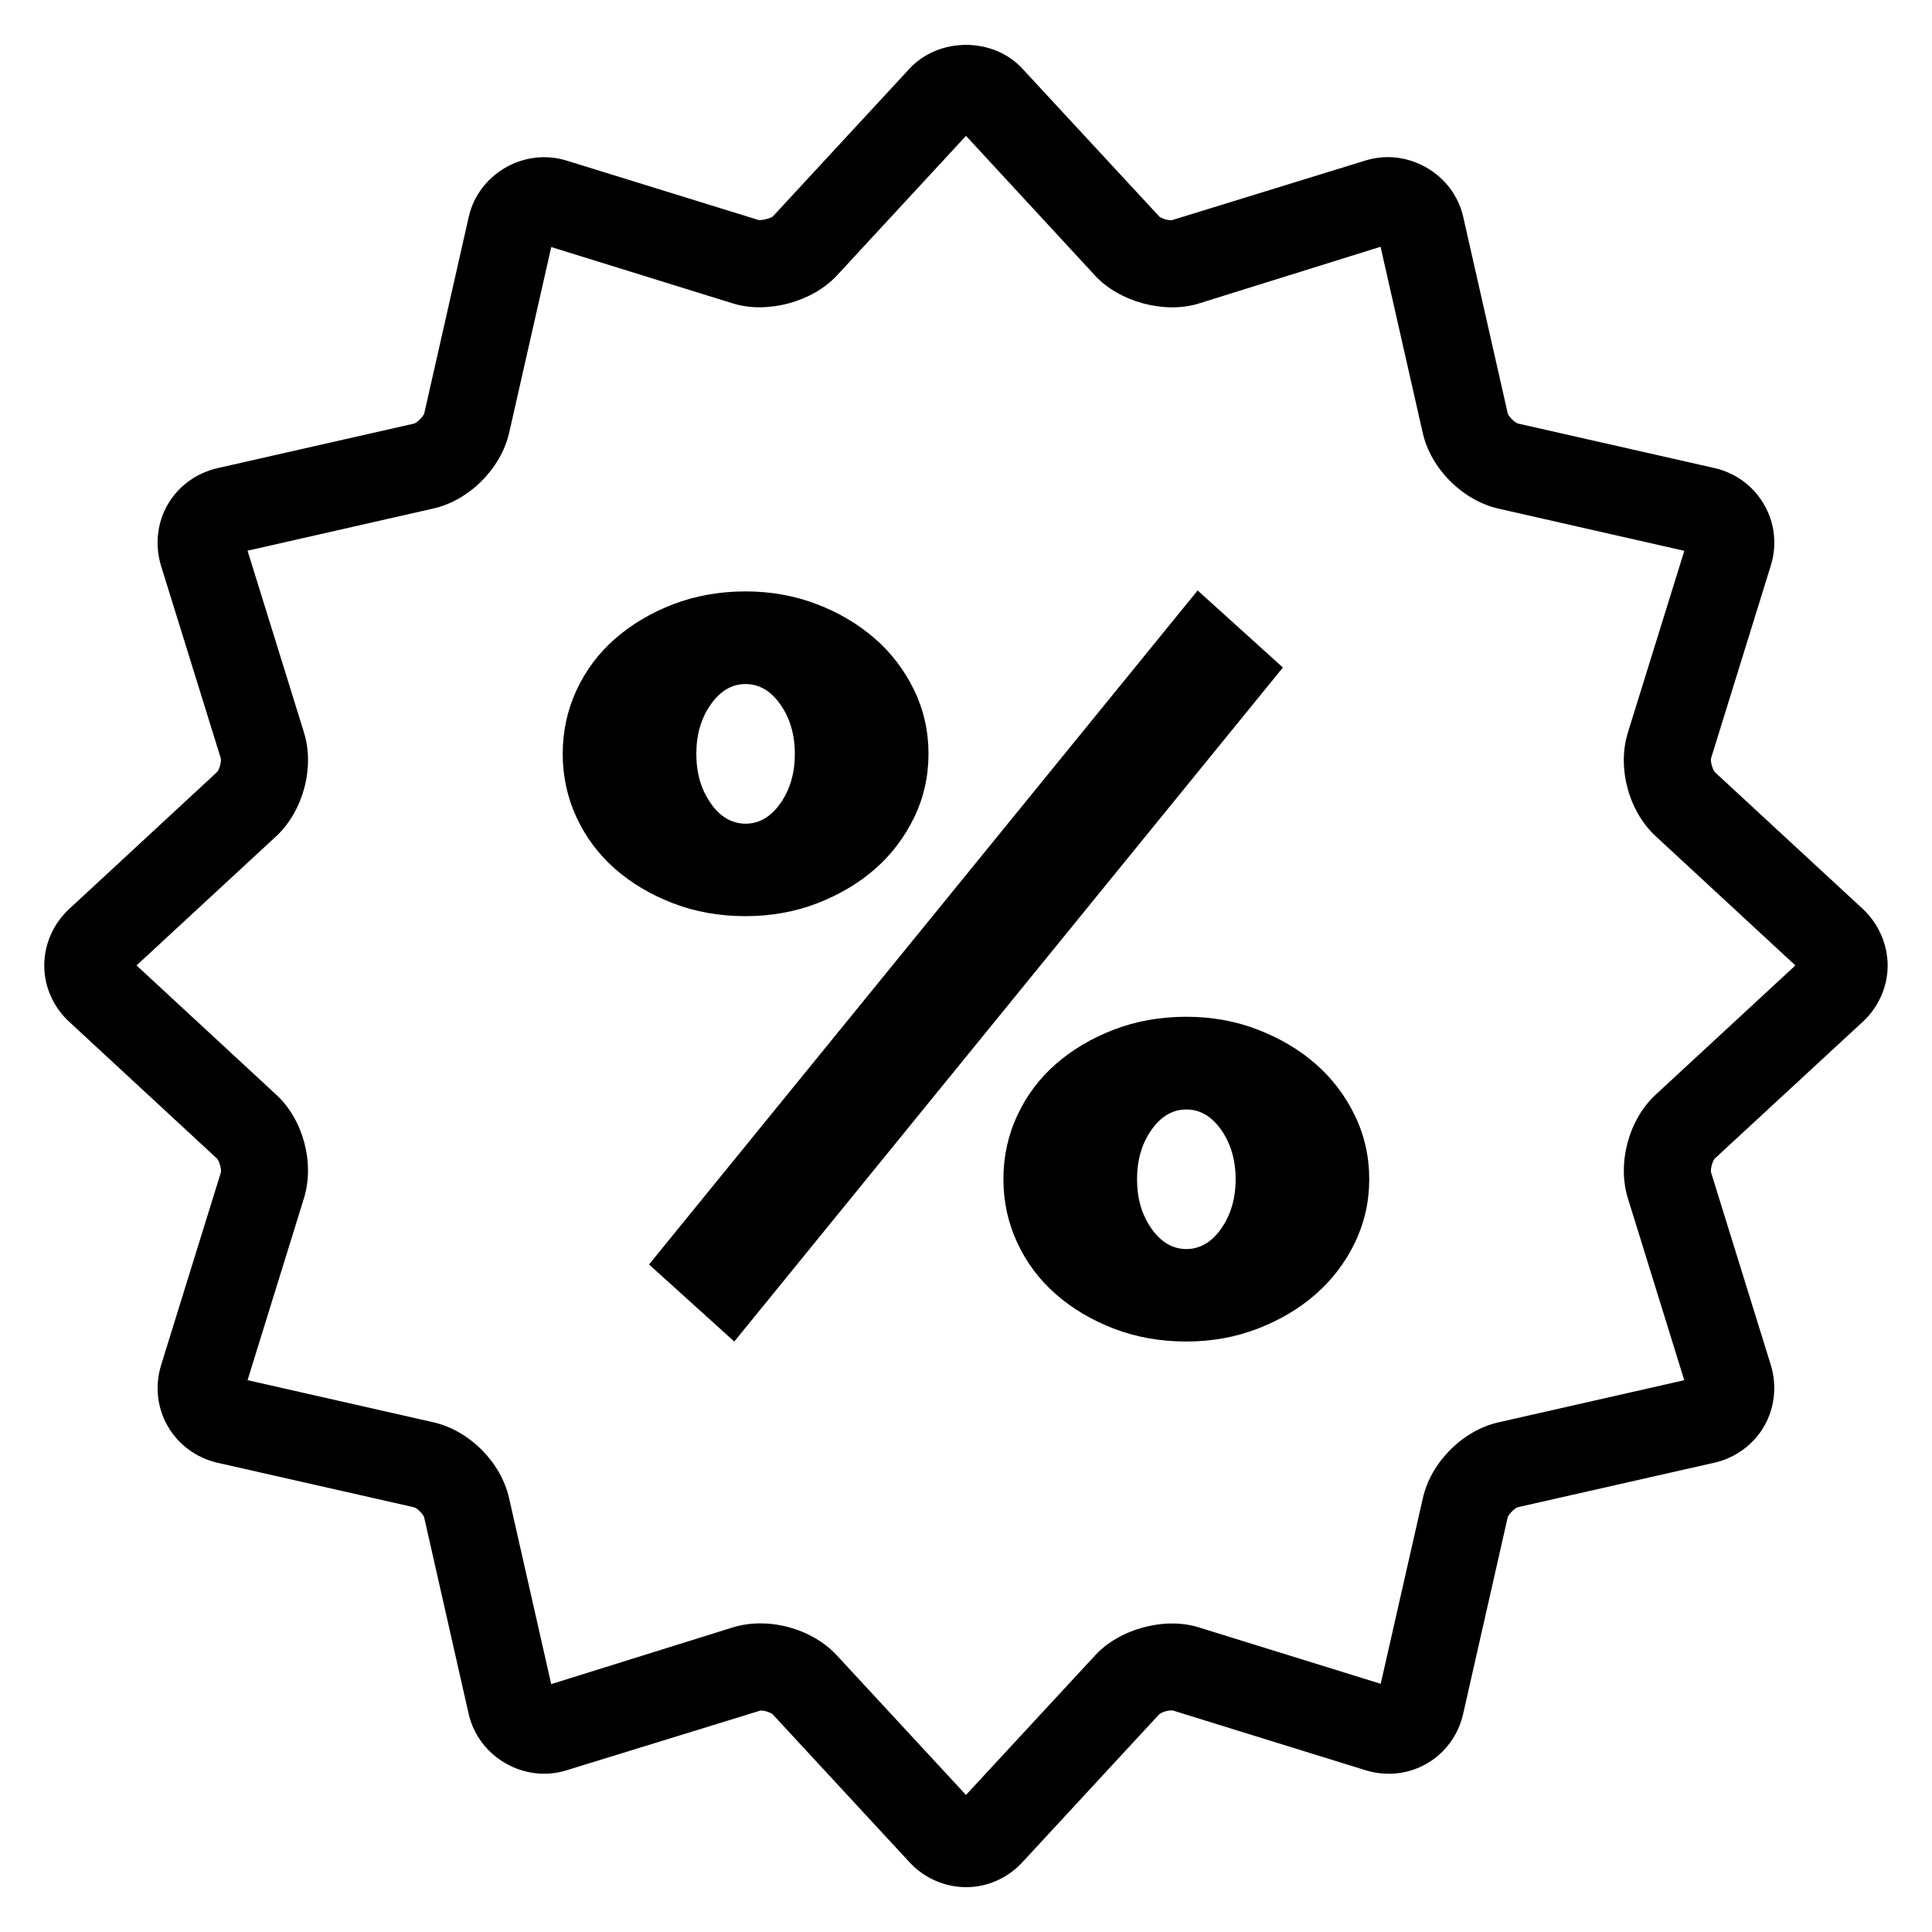
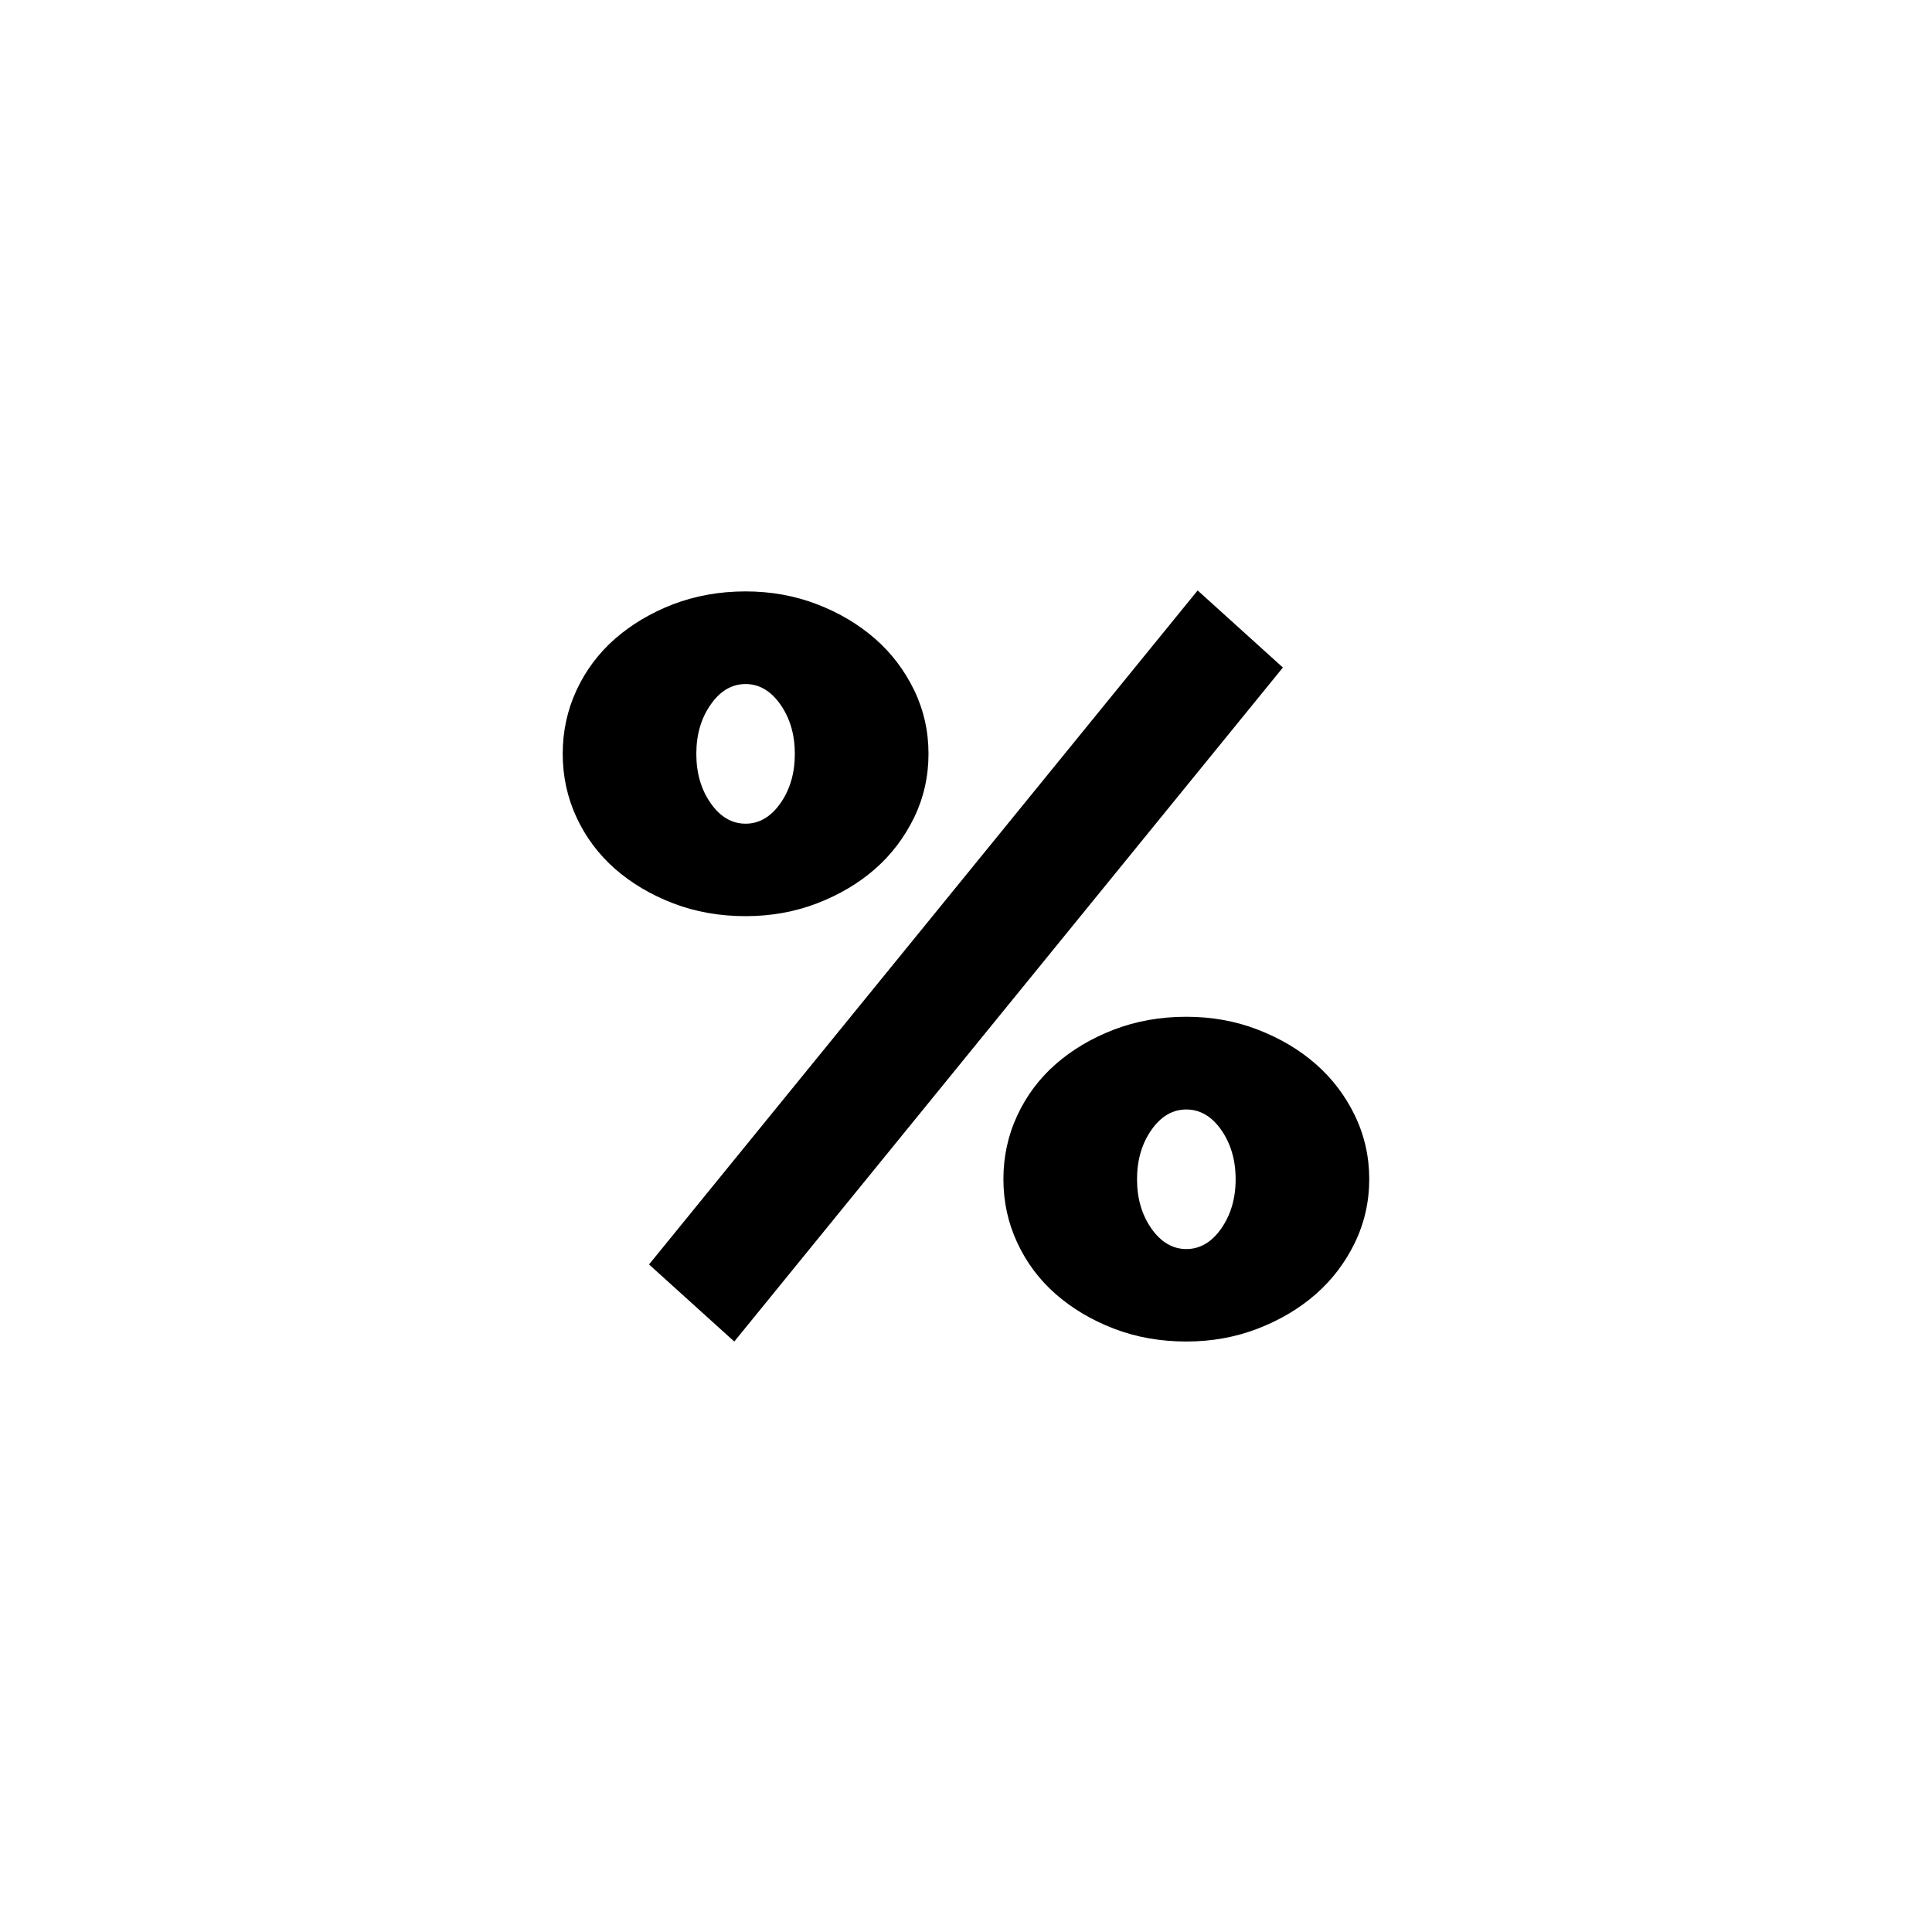
<svg xmlns="http://www.w3.org/2000/svg" fill="#000000" width="800px" height="800px" version="1.1" viewBox="144 144 512 512">
  <g>
    <path d="m341.6 386.79c-6.902 0-13.312-1.129-19.223-3.406-5.91-2.273-11.023-5.312-15.391-9.129-4.336-3.816-7.754-8.367-10.199-13.633-2.438-5.266-3.66-10.871-3.66-16.855s1.223-11.617 3.664-16.871c2.441-5.25 5.863-9.816 10.199-13.617 4.367-3.801 9.48-6.856 15.391-9.145 5.91-2.246 12.32-3.406 19.223-3.406 6.688 0 13.023 1.145 18.914 3.406 5.91 2.273 11.039 5.344 15.391 9.145 4.352 3.801 7.785 8.352 10.352 13.617 2.535 5.266 3.801 10.887 3.801 16.871s-1.266 11.617-3.801 16.871c-2.566 5.266-6 9.816-10.352 13.633-4.352 3.816-9.48 6.84-15.391 9.129-5.91 2.262-12.23 3.391-18.918 3.391zm-25.602 92.305 145.39-178.62 22.594 20.426-145.39 178.62zm25.602-116.81c3.602 0 6.688-1.816 9.238-5.434 2.535-3.633 3.801-7.984 3.801-13.07 0-5.07-1.266-9.418-3.801-13.055-2.551-3.633-5.633-5.449-9.238-5.449-3.648 0-6.734 1.816-9.266 5.449-2.551 3.633-3.801 7.984-3.801 13.055 0 5.082 1.25 9.434 3.801 13.07 2.519 3.617 5.617 5.434 9.266 5.434zm116.79 137.23c-6.902 0-13.312-1.145-19.191-3.406-5.91-2.273-11.039-5.328-15.406-9.145-4.352-3.816-7.754-8.352-10.199-13.617-2.457-5.266-3.68-10.902-3.68-16.855 0-6 1.223-11.633 3.68-16.887 2.441-5.266 5.848-9.801 10.199-13.617 4.367-3.816 9.496-6.856 15.406-9.129 5.879-2.258 12.289-3.406 19.191-3.406 6.719 0 13.023 1.129 18.914 3.406 5.894 2.273 11.039 5.312 15.391 9.129 4.352 3.816 7.801 8.352 10.352 13.617 2.535 5.266 3.816 10.902 3.816 16.887 0 5.969-1.281 11.602-3.816 16.855-2.551 5.266-6 9.801-10.352 13.617-4.352 3.816-9.48 6.856-15.391 9.145-5.891 2.262-12.18 3.406-18.914 3.406zm0-24.504c3.617 0 6.719-1.816 9.25-5.434 2.535-3.633 3.816-7.984 3.816-13.055 0-5.098-1.281-9.449-3.816-13.082-2.535-3.617-5.633-5.418-9.25-5.418-3.617 0-6.719 1.801-9.25 5.418-2.551 3.633-3.816 7.984-3.816 13.082 0 5.07 1.266 9.418 3.816 13.055 2.531 3.602 5.633 5.434 9.25 5.434z" />
-     <path d="m400 644.12c-5.633-0.016-11.07-2.398-14.945-6.578l-36.289-39.234c-0.352-0.32-1.785-1.008-3.25-0.992l-51.434 15.848c-11.207 3.481-23.281-3.574-25.879-14.945l-11.801-52.121c-0.273-0.84-1.785-2.398-2.688-2.656l-52.09-11.801c-5.543-1.266-10.352-4.793-13.145-9.648-2.84-4.871-3.465-10.762-1.785-16.23l15.832-51.039c0.215-0.855-0.383-2.992-1.008-3.68l-39.176-36.258c-4.234-3.898-6.617-9.332-6.617-14.922 0-5.633 2.414-11.082 6.566-14.945l39.234-36.32c0.625-0.625 1.191-2.777 0.977-3.664l-15.832-51.008c-1.664-5.449-1.035-11.355 1.773-16.227 2.824-4.871 7.602-8.352 13.176-9.633l52.121-11.816c0.84-0.273 2.383-1.816 2.688-2.688l11.801-52.121c2.562-11.359 14.672-18.352 25.859-14.902l51.051 15.801c1.465-0.031 3.312-0.625 3.664-0.977l36.258-39.207c7.785-8.352 22.121-8.352 29.848 0l36.32 39.234c0.32 0.32 1.785 0.977 3.223 0.992l51.465-15.863c11.207-3.449 23.281 3.586 25.848 14.945l11.801 52.09c0.273 0.871 1.848 2.426 2.719 2.688l52.09 11.801c5.543 1.266 10.32 4.777 13.113 9.648 2.84 4.84 3.496 10.746 1.785 16.215l-15.832 51.066c-0.184 0.855 0.414 2.992 1.008 3.648l39.234 36.273c4.137 3.879 6.535 9.312 6.566 14.945 0 5.602-2.383 11.039-6.566 14.914l-39.266 36.289c-0.594 0.656-1.191 2.809-0.961 3.68l15.832 51.039c1.664 5.434 1.039 11.344-1.785 16.23-2.809 4.856-7.602 8.367-13.145 9.633l-52.121 11.801c-0.84 0.273-2.414 1.816-2.688 2.688l-11.801 52.09c-2.121 9.328-10.23 15.863-19.738 15.863-2.062 0-4.121-0.32-6.106-0.93l-51.082-15.832c-1.559-0.184-3.281 0.656-3.633 1.008l-36.258 39.207c-3.867 4.203-9.301 6.617-14.934 6.602zm-54.445-69.906c7.602 0 15.359 3.223 20.152 8.41l34.289 37.055 34.289-37.055c6.383-6.914 18.305-10.199 27.375-7.359l48.242 14.961 11.176-49.234c2.152-9.48 10.551-17.922 20.062-20.062l49.207-11.16-14.945-48.215c-2.871-9.281 0.215-20.824 7.328-27.418l37.066-34.289-37.039-34.258c-7.16-6.625-10.23-18.137-7.359-27.434l14.961-48.184-49.234-11.176c-9.48-2.152-17.953-10.578-20.09-20.09l-11.176-49.312-48.168 15.039c-9.098 2.824-21.023-0.441-27.434-7.344l-34.258-37.086-34.258 37.055c-6.445 6.93-18.367 10.168-27.438 7.375l-48.215-14.961-11.16 49.234c-2.184 9.465-10.578 17.922-20.121 20.062l-49.203 11.172 14.961 48.199c2.871 9.297-0.246 20.809-7.328 27.434l-37.055 34.277 37.039 34.273c7.16 6.594 10.199 18.137 7.328 27.418l-14.945 48.215 49.234 11.16c9.512 2.152 17.922 10.578 20.062 20.062l11.176 49.328 48.215-15.055c2.301-0.688 4.699-1.039 7.262-1.039z" />
  </g>
</svg>